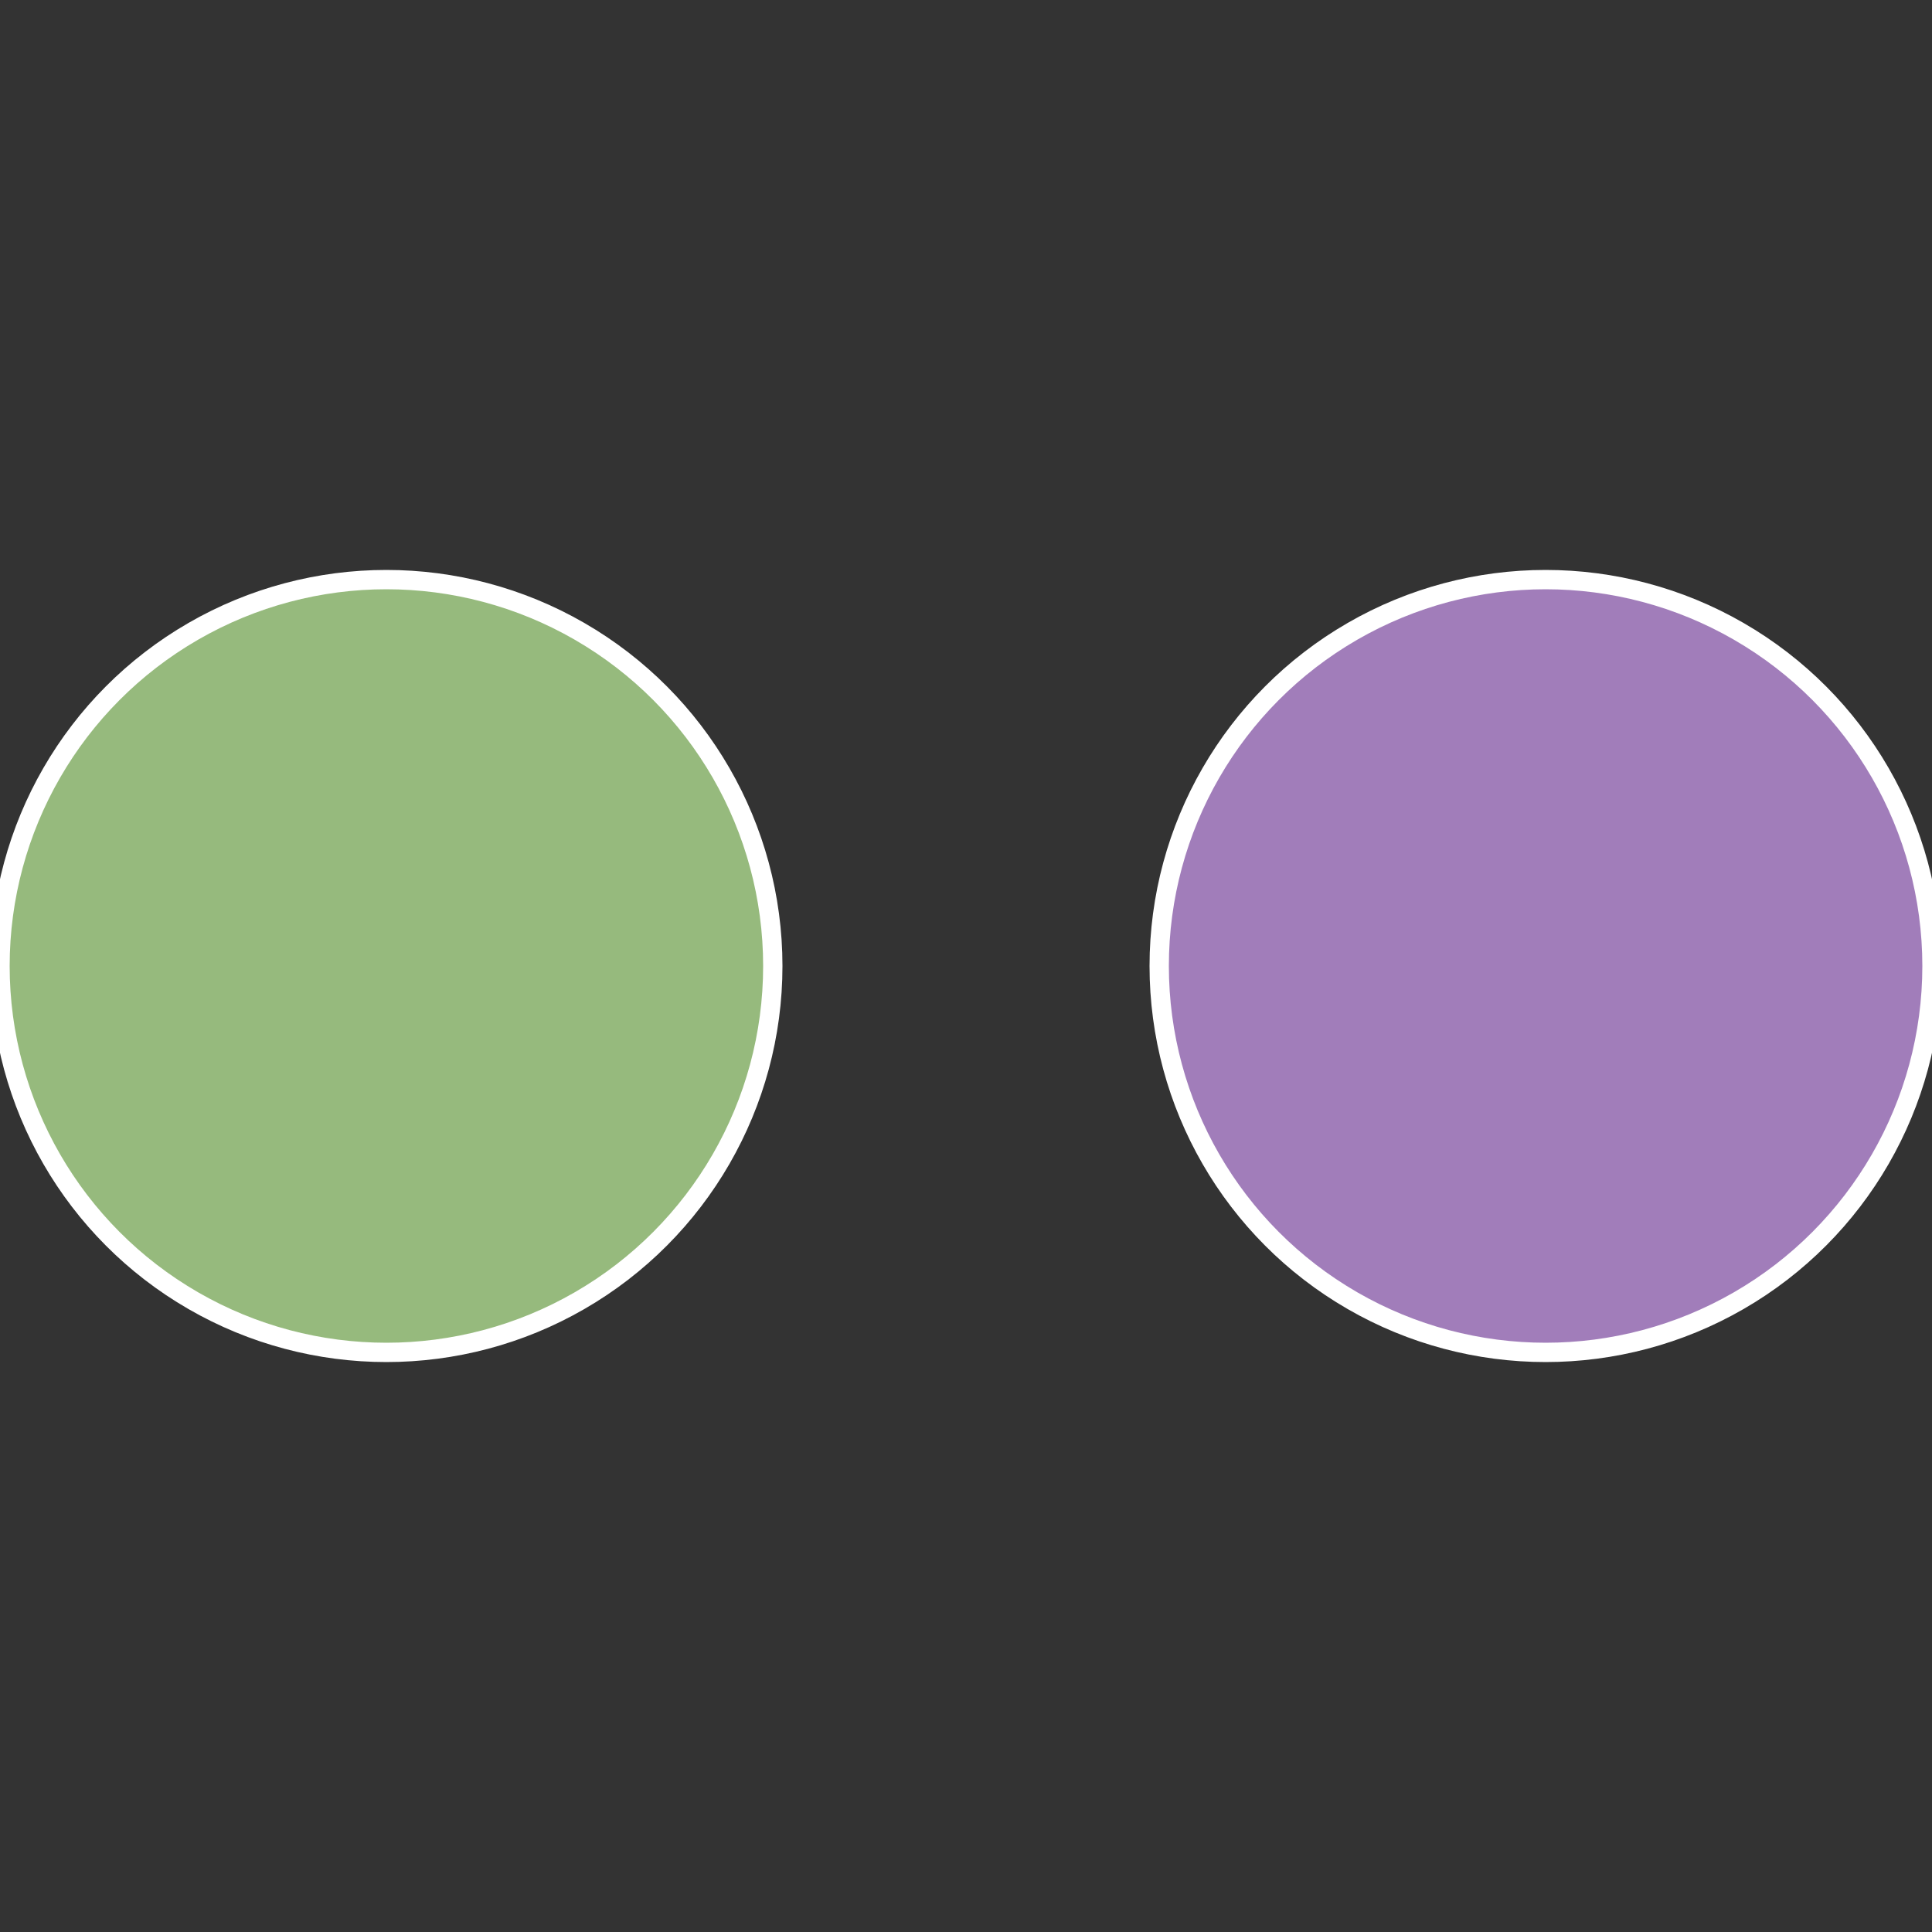
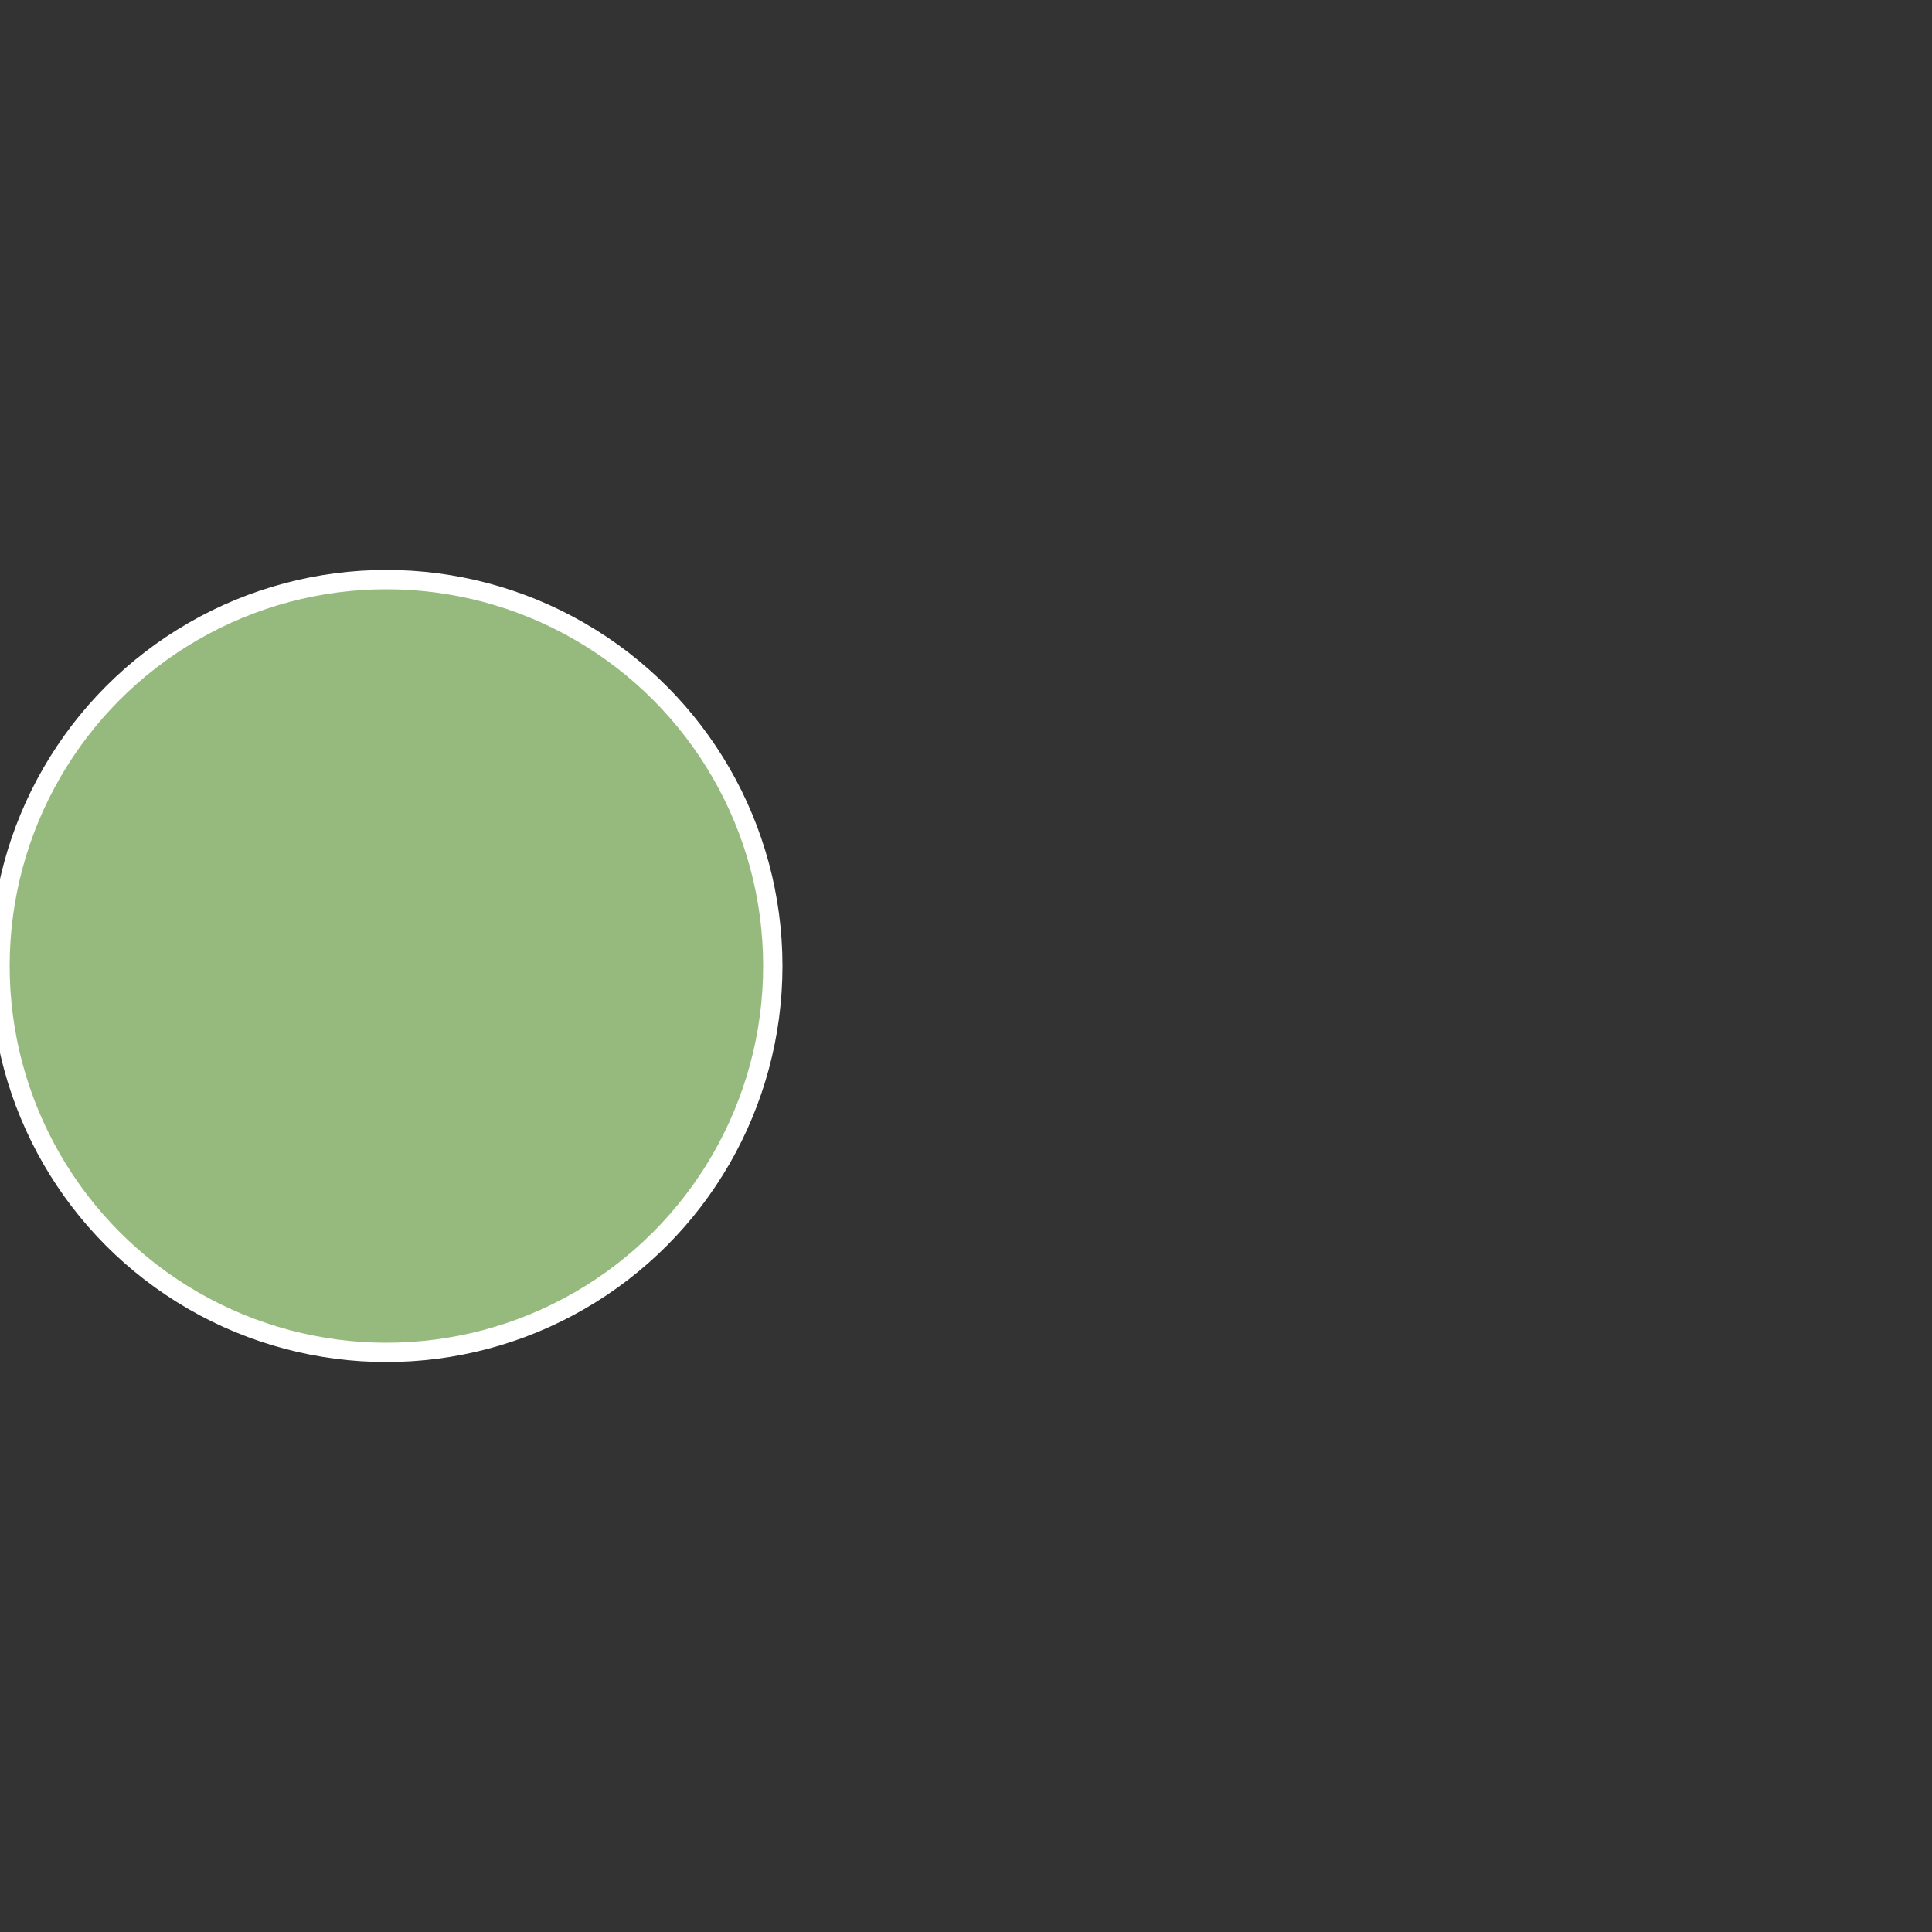
<svg xmlns="http://www.w3.org/2000/svg" width="500" height="500" viewBox="-1 -1 2 2">
  <rect x="-1" y="-1" width="2" height="2" fill="#333333" stroke="none" />
-   <circle cx="0.6" cy="0" r="0.4" fill="#a17dba" stroke="#fff" stroke-width="1%" />
  <circle cx="-0.6" cy="7.3478807948841E-17" r="0.4" fill="#96ba7d" stroke="#fff" stroke-width="1%" />
</svg>